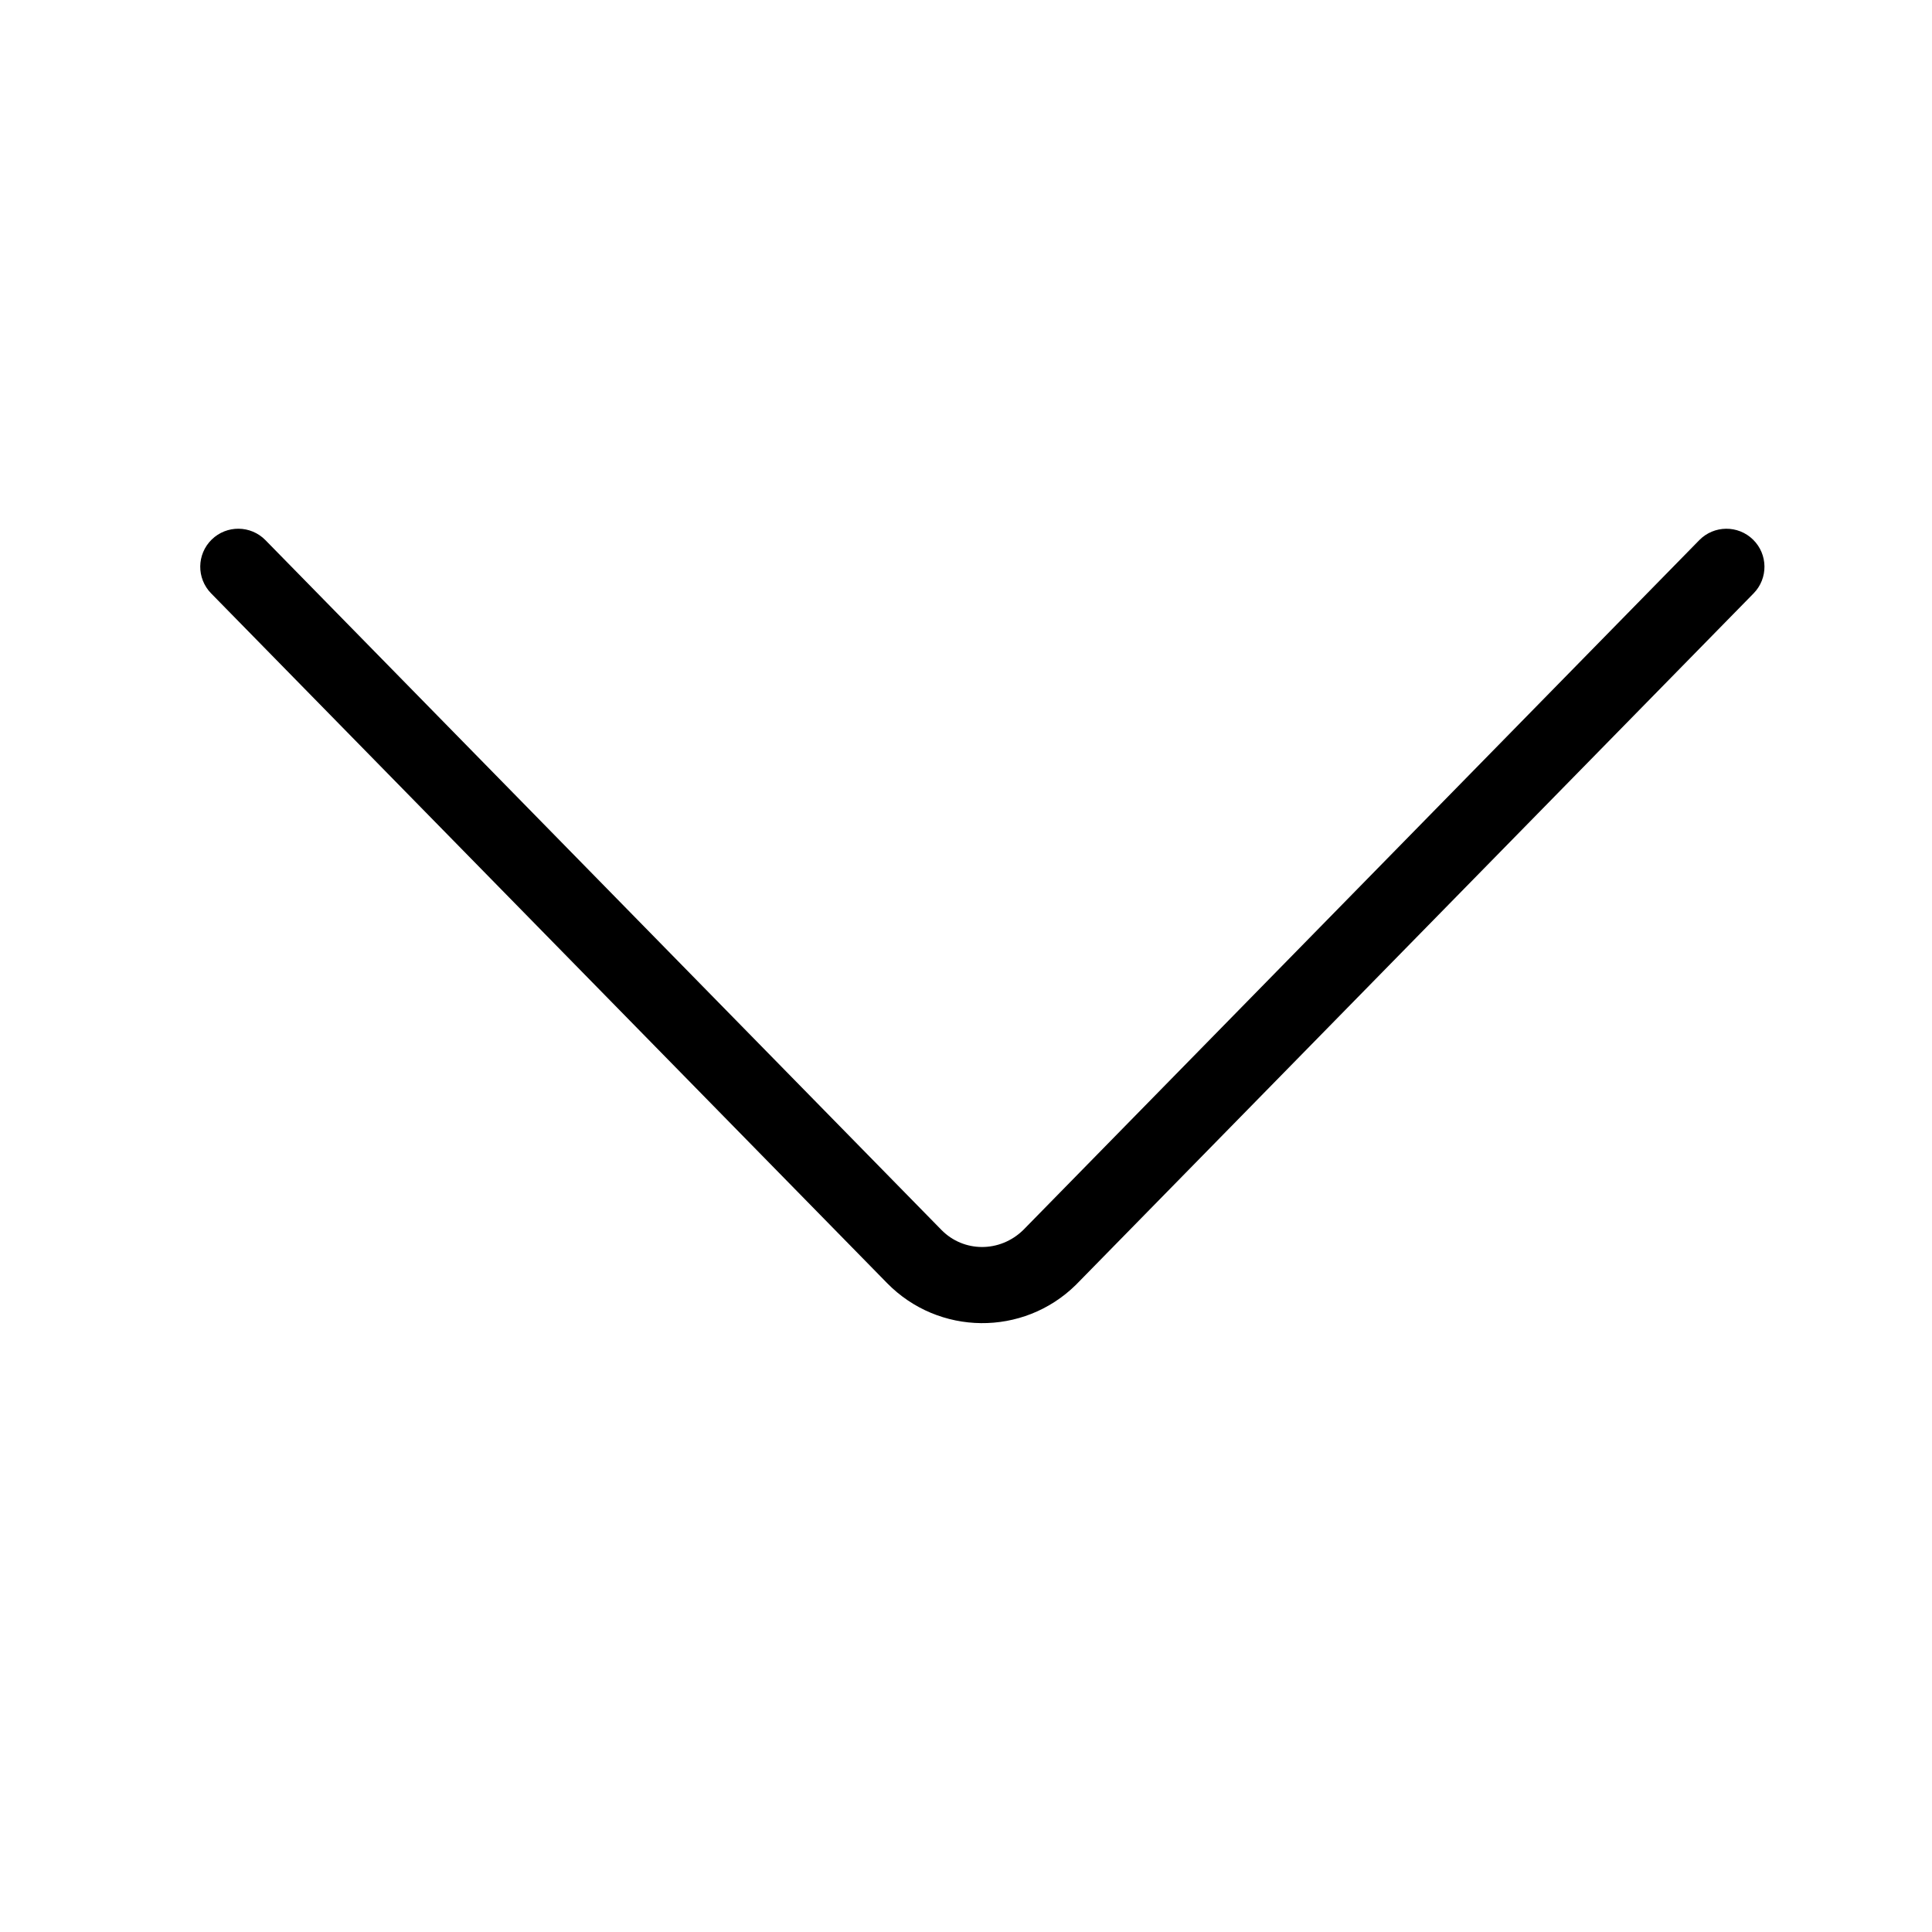
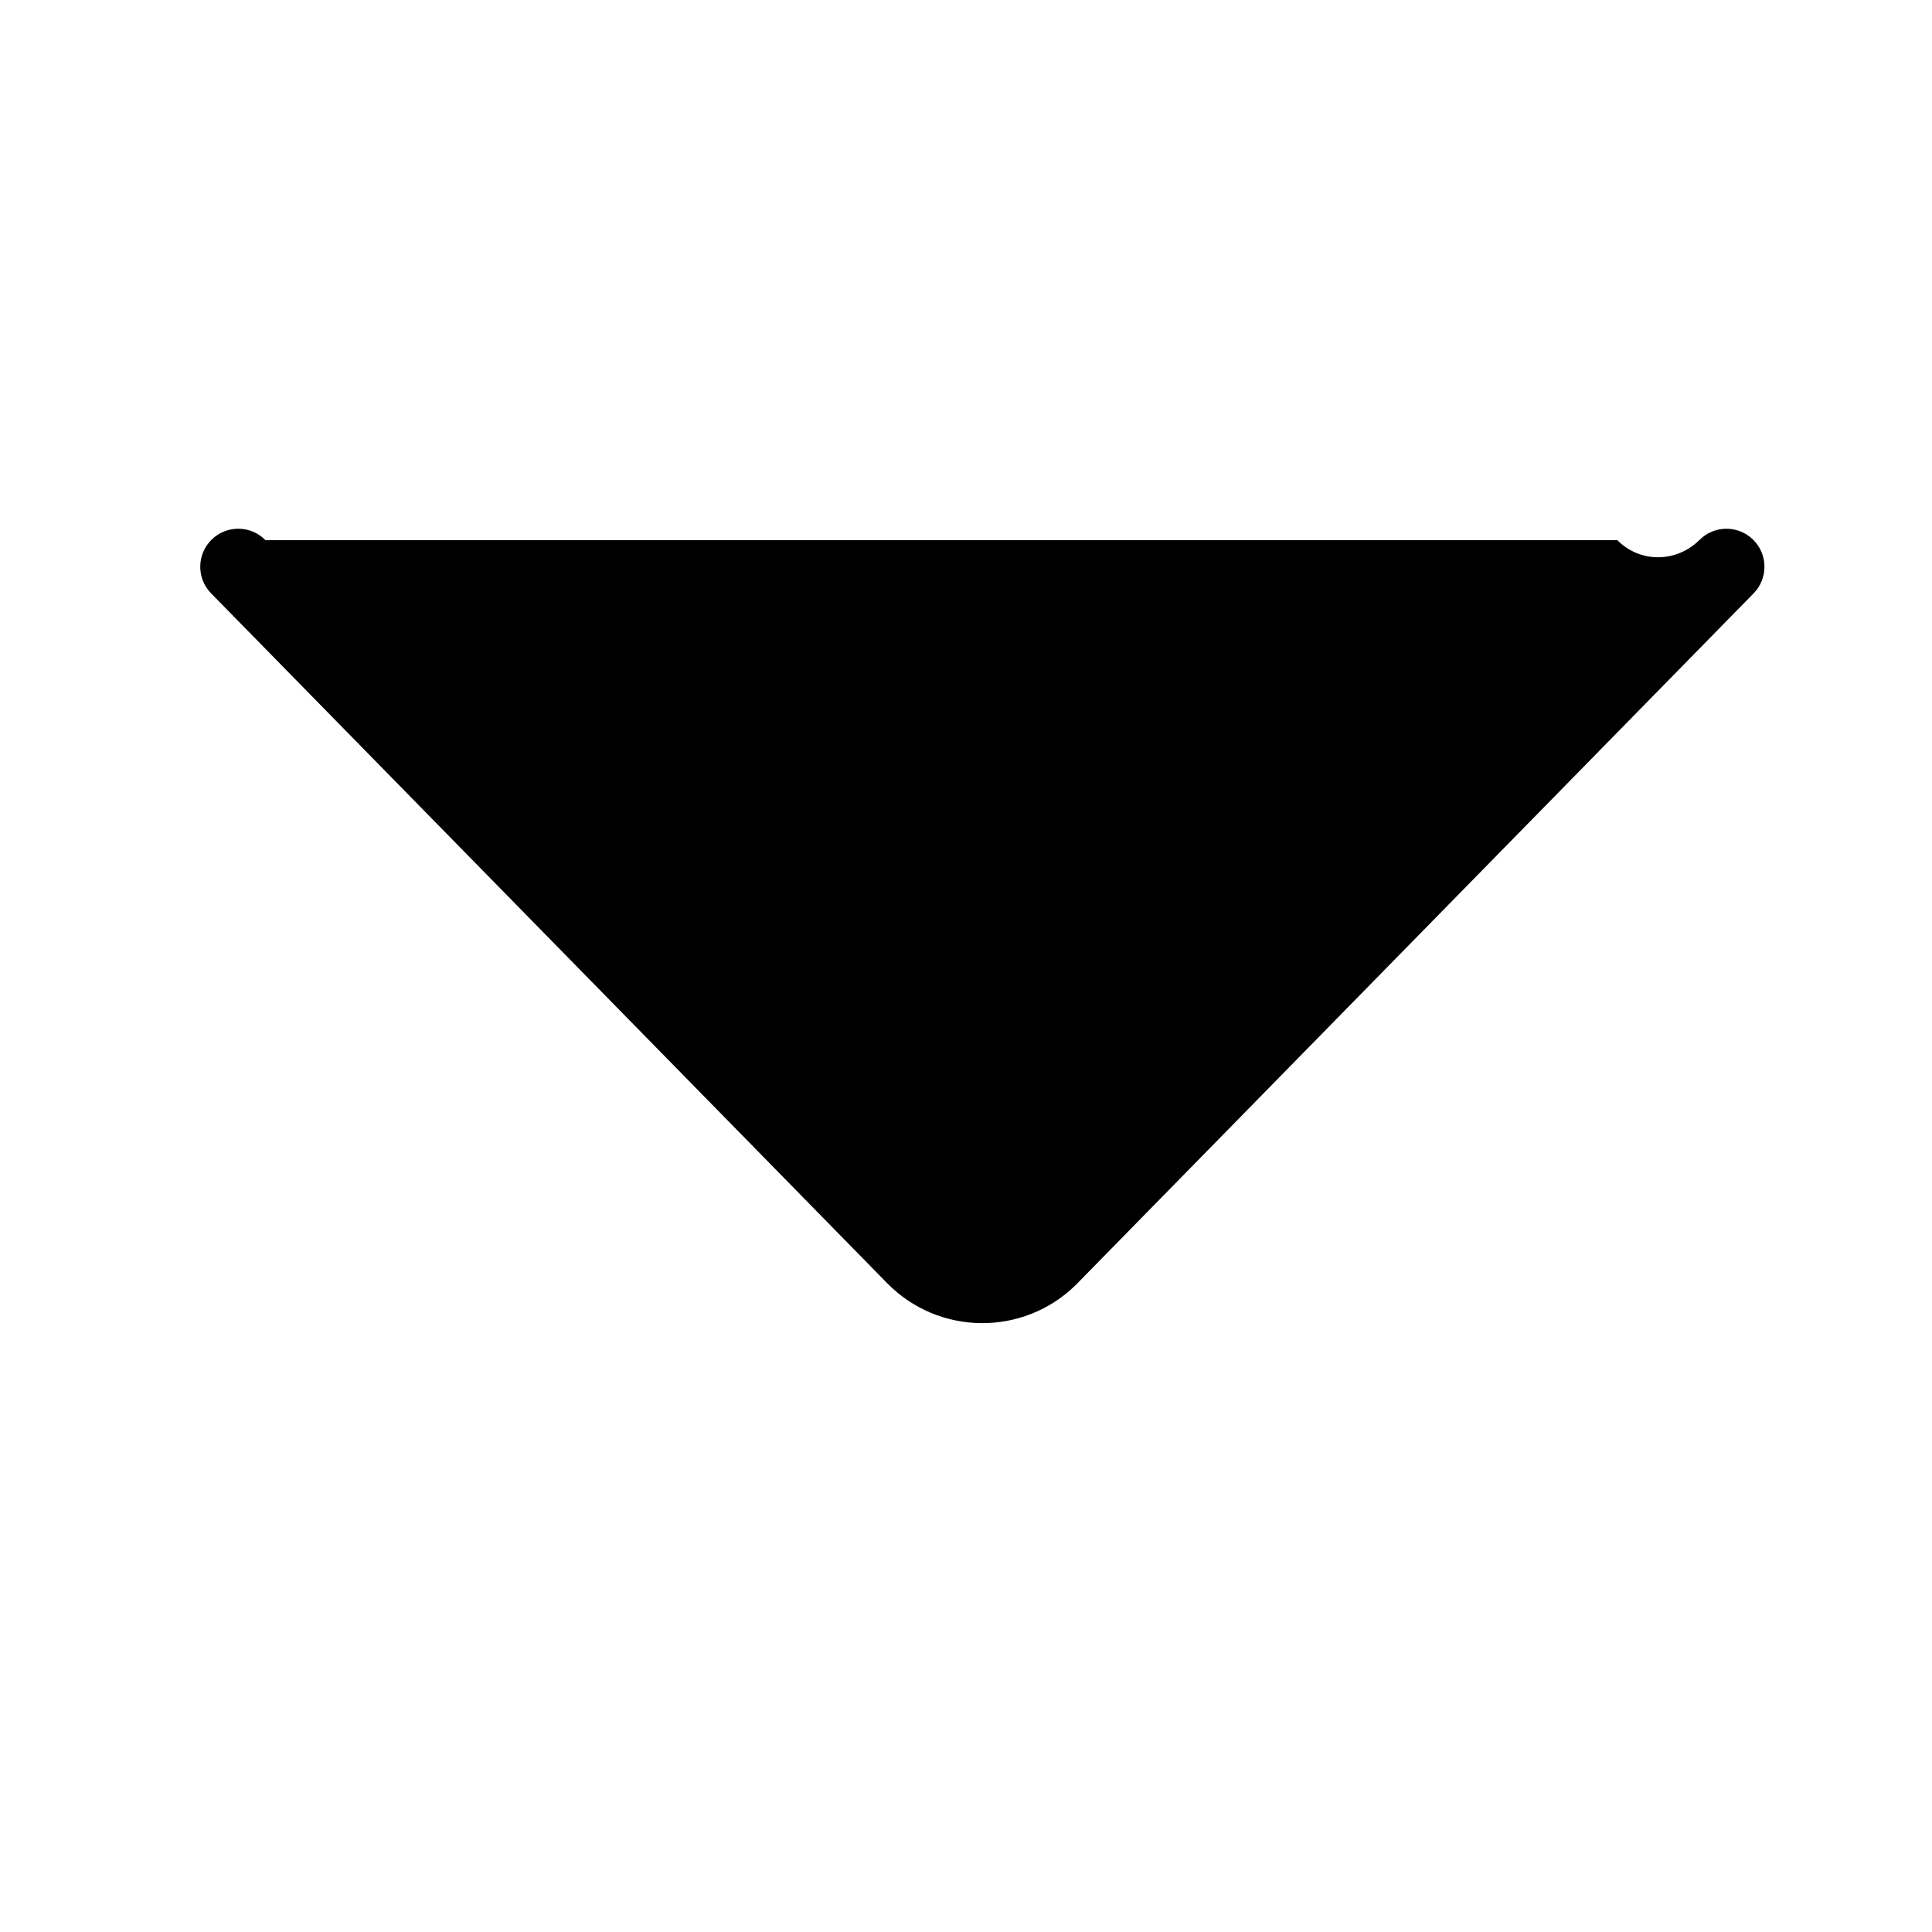
<svg xmlns="http://www.w3.org/2000/svg" fill="#000000" width="800px" height="800px" version="1.1" viewBox="144 144 512 512">
-   <path d="m214.34 287.14c-3.894-3.973-10.273-4.039-14.25-0.141-3.973 3.894-4.039 10.273-0.145 14.246l179.14 182.79c13.668 13.945 36.051 14.172 49.996 0.504 0.168-0.164 60.051-61.262 179.64-183.29 3.894-3.973 3.832-10.352-0.145-14.246-3.973-3.898-10.352-3.832-14.25 0.141l-179.13 182.79c-6.215 6.094-15.84 5.996-21.715 0z" />
+   <path d="m214.34 287.14c-3.894-3.973-10.273-4.039-14.25-0.141-3.973 3.894-4.039 10.273-0.145 14.246l179.14 182.79c13.668 13.945 36.051 14.172 49.996 0.504 0.168-0.164 60.051-61.262 179.64-183.29 3.894-3.973 3.832-10.352-0.145-14.246-3.973-3.898-10.352-3.832-14.25 0.141c-6.215 6.094-15.84 5.996-21.715 0z" />
</svg>